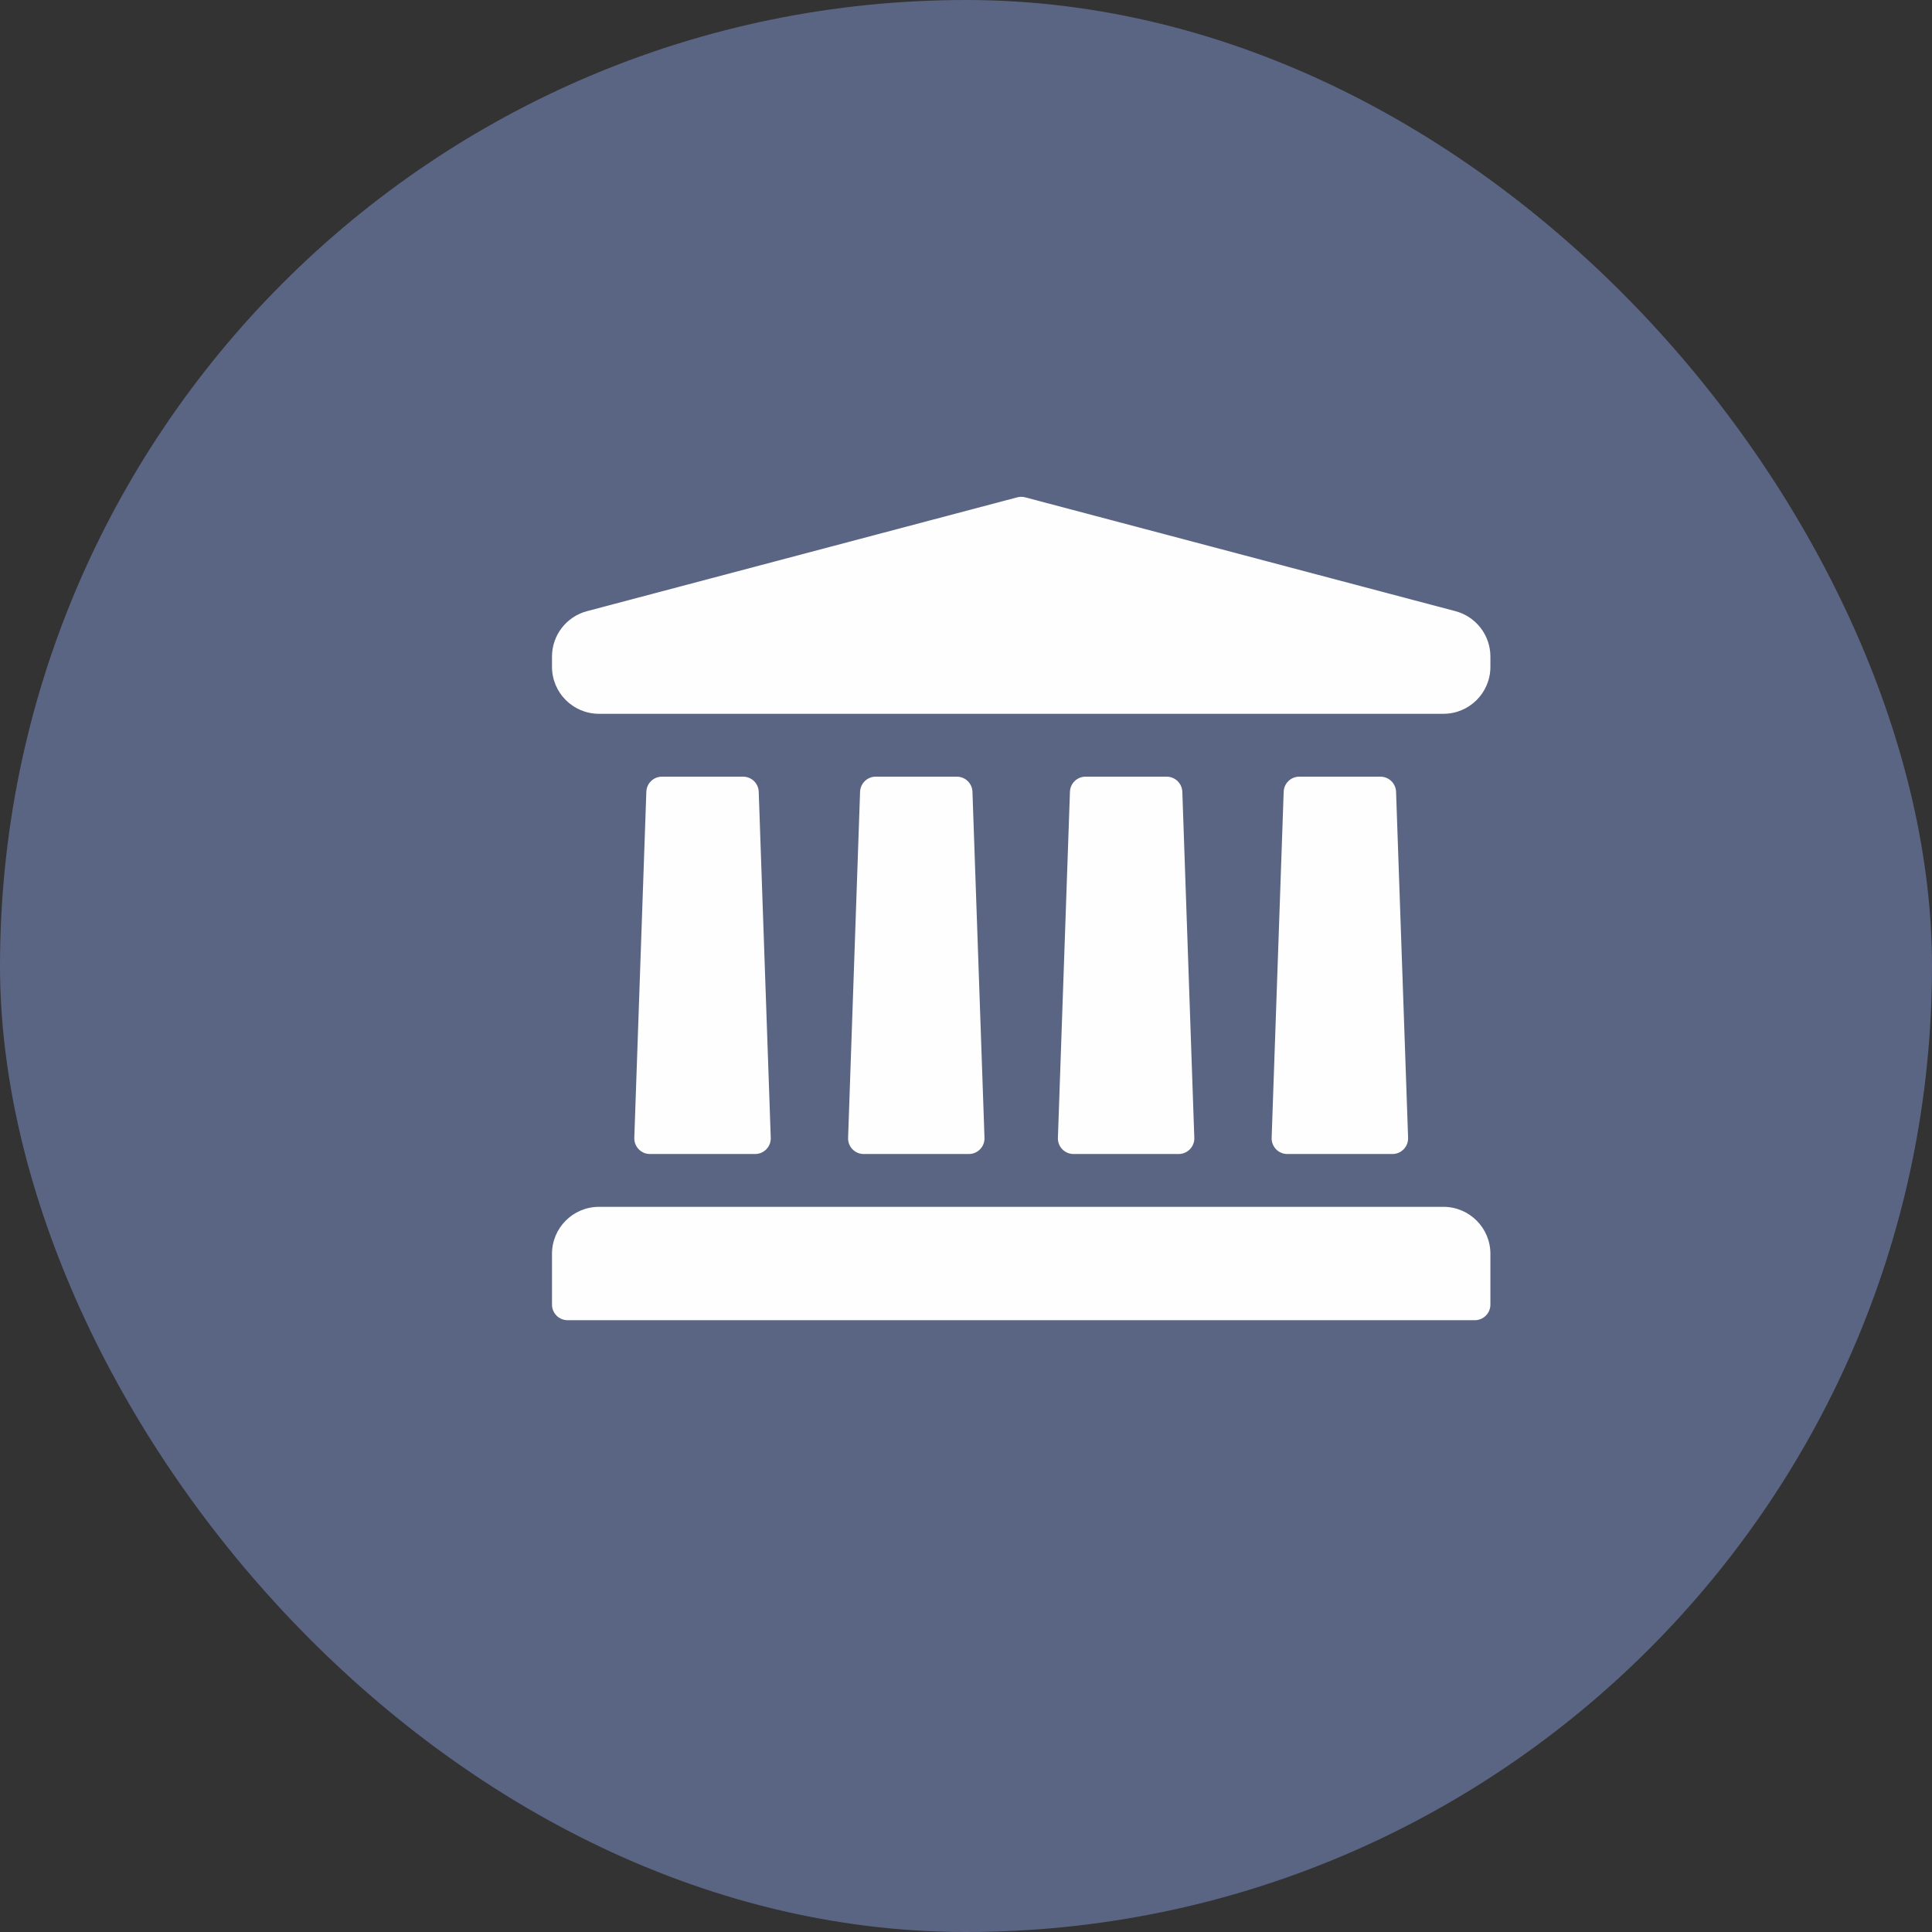
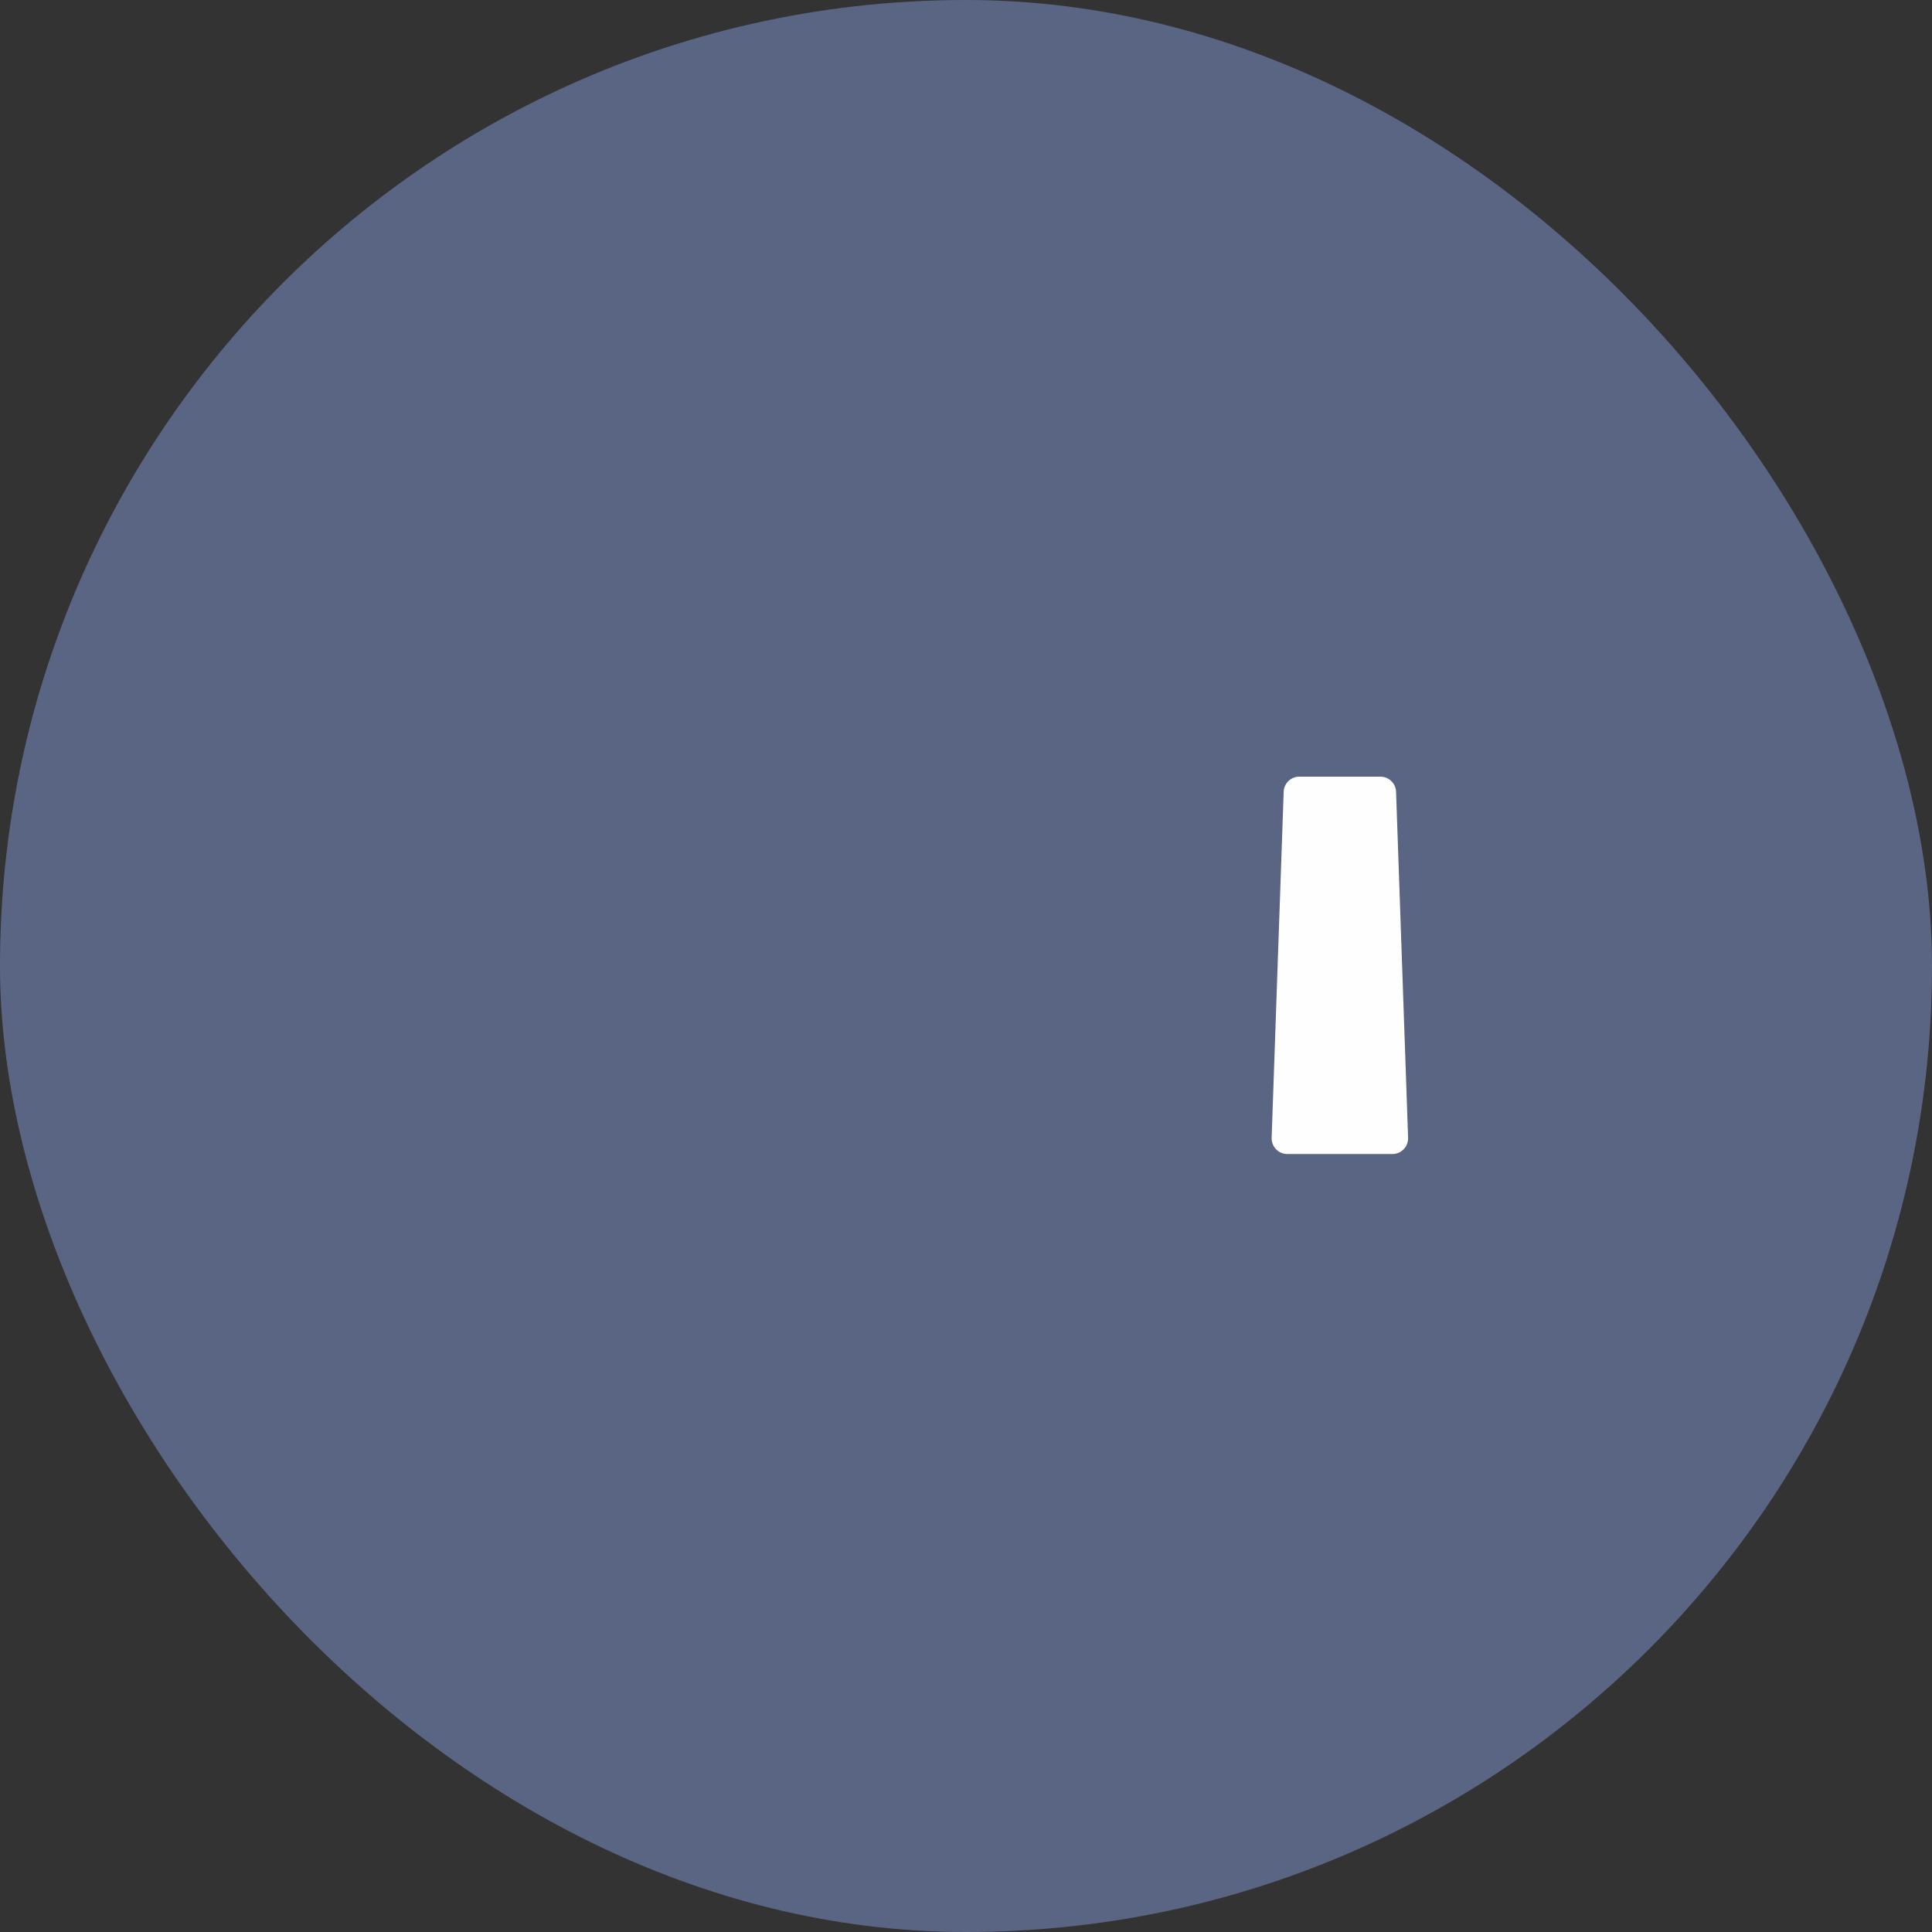
<svg xmlns="http://www.w3.org/2000/svg" width="35" height="35" viewBox="0 0 35 35" fill="none">
  <rect x="0" y="0" width="35" height="35" fill="#333333" stroke="none" />
  <rect width="35" height="35" rx="17.5" fill="#5A6584" />
-   <path d="M17.552 20.906H15.647C15.486 20.906 15.358 20.773 15.364 20.613L15.581 14.344C15.587 14.191 15.712 14.07 15.864 14.07H17.334C17.487 14.07 17.612 14.191 17.617 14.344L17.835 20.613C17.84 20.773 17.712 20.906 17.552 20.906Z" fill="#FEFEFE" />
-   <path d="M13.68 20.906C12.572 20.906 12.038 20.906 11.774 20.906C11.614 20.906 11.486 20.773 11.491 20.612L11.709 14.344C11.714 14.191 11.839 14.07 11.992 14.07H13.462C13.615 14.07 13.74 14.191 13.745 14.344L13.963 20.613C13.968 20.773 13.84 20.906 13.68 20.906Z" fill="#FEFEFE" />
-   <path d="M21.353 20.906H19.448C19.288 20.906 19.159 20.773 19.165 20.613L19.383 14.344C19.388 14.191 19.513 14.07 19.666 14.07H21.135C21.288 14.07 21.413 14.191 21.419 14.344L21.636 20.613C21.642 20.773 21.513 20.906 21.353 20.906Z" fill="#FEFEFE" />
  <path d="M25.226 20.906C24.962 20.906 24.429 20.906 23.32 20.906C23.16 20.906 23.032 20.773 23.037 20.613L23.255 14.344C23.26 14.191 23.385 14.07 23.538 14.07H25.008C25.16 14.07 25.286 14.191 25.291 14.344L25.509 20.612C25.514 20.773 25.386 20.906 25.226 20.906Z" fill="#FEFEFE" />
-   <path d="M27 11.894V12.081C27 12.55 26.619 12.931 26.15 12.931H10.85C10.381 12.931 10 12.55 10 12.081V11.894C10 11.509 10.26 11.171 10.633 11.072L18.427 9.01C18.475 8.997 18.525 8.997 18.573 9.01L26.367 11.072C26.74 11.171 27 11.509 27 11.894Z" fill="#FEFEFE" />
-   <path d="M27 22.713V23.634C27 23.791 26.873 23.917 26.717 23.917H10.283C10.127 23.917 10 23.791 10 23.634V22.713C10 22.245 10.381 21.863 10.85 21.863H26.15C26.619 21.863 27 22.245 27 22.713Z" fill="#FEFEFE" />
</svg>